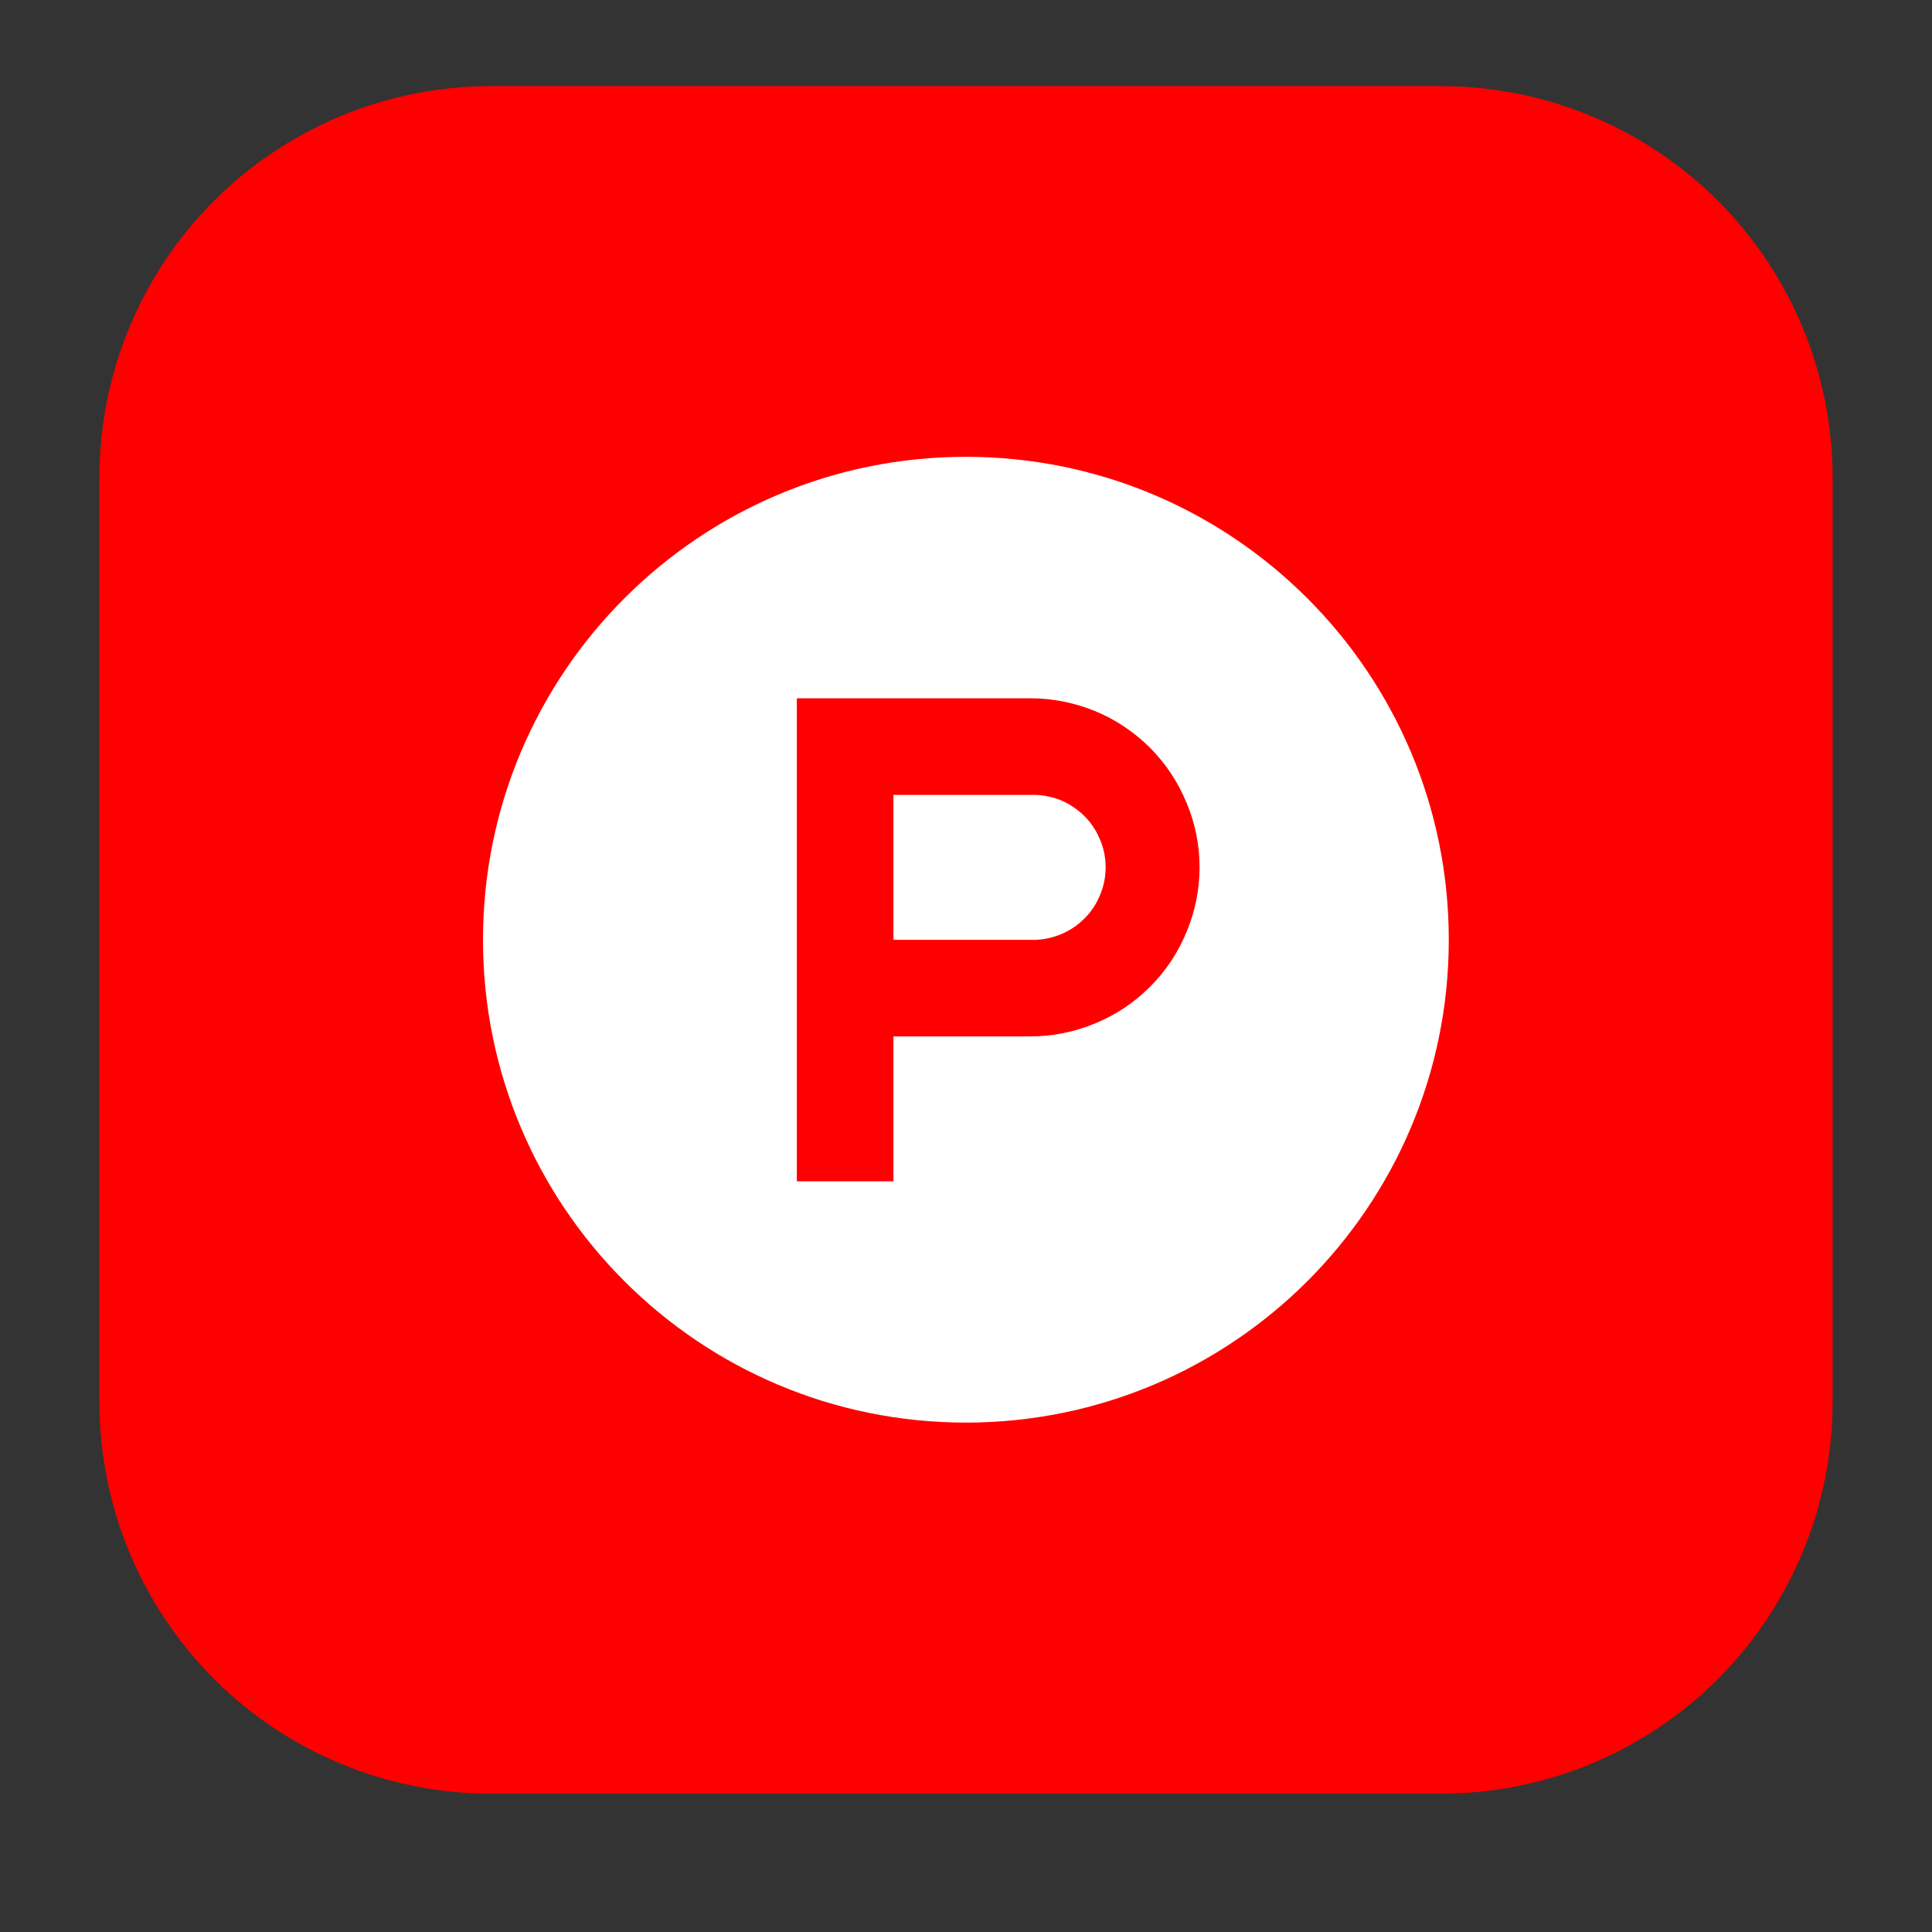
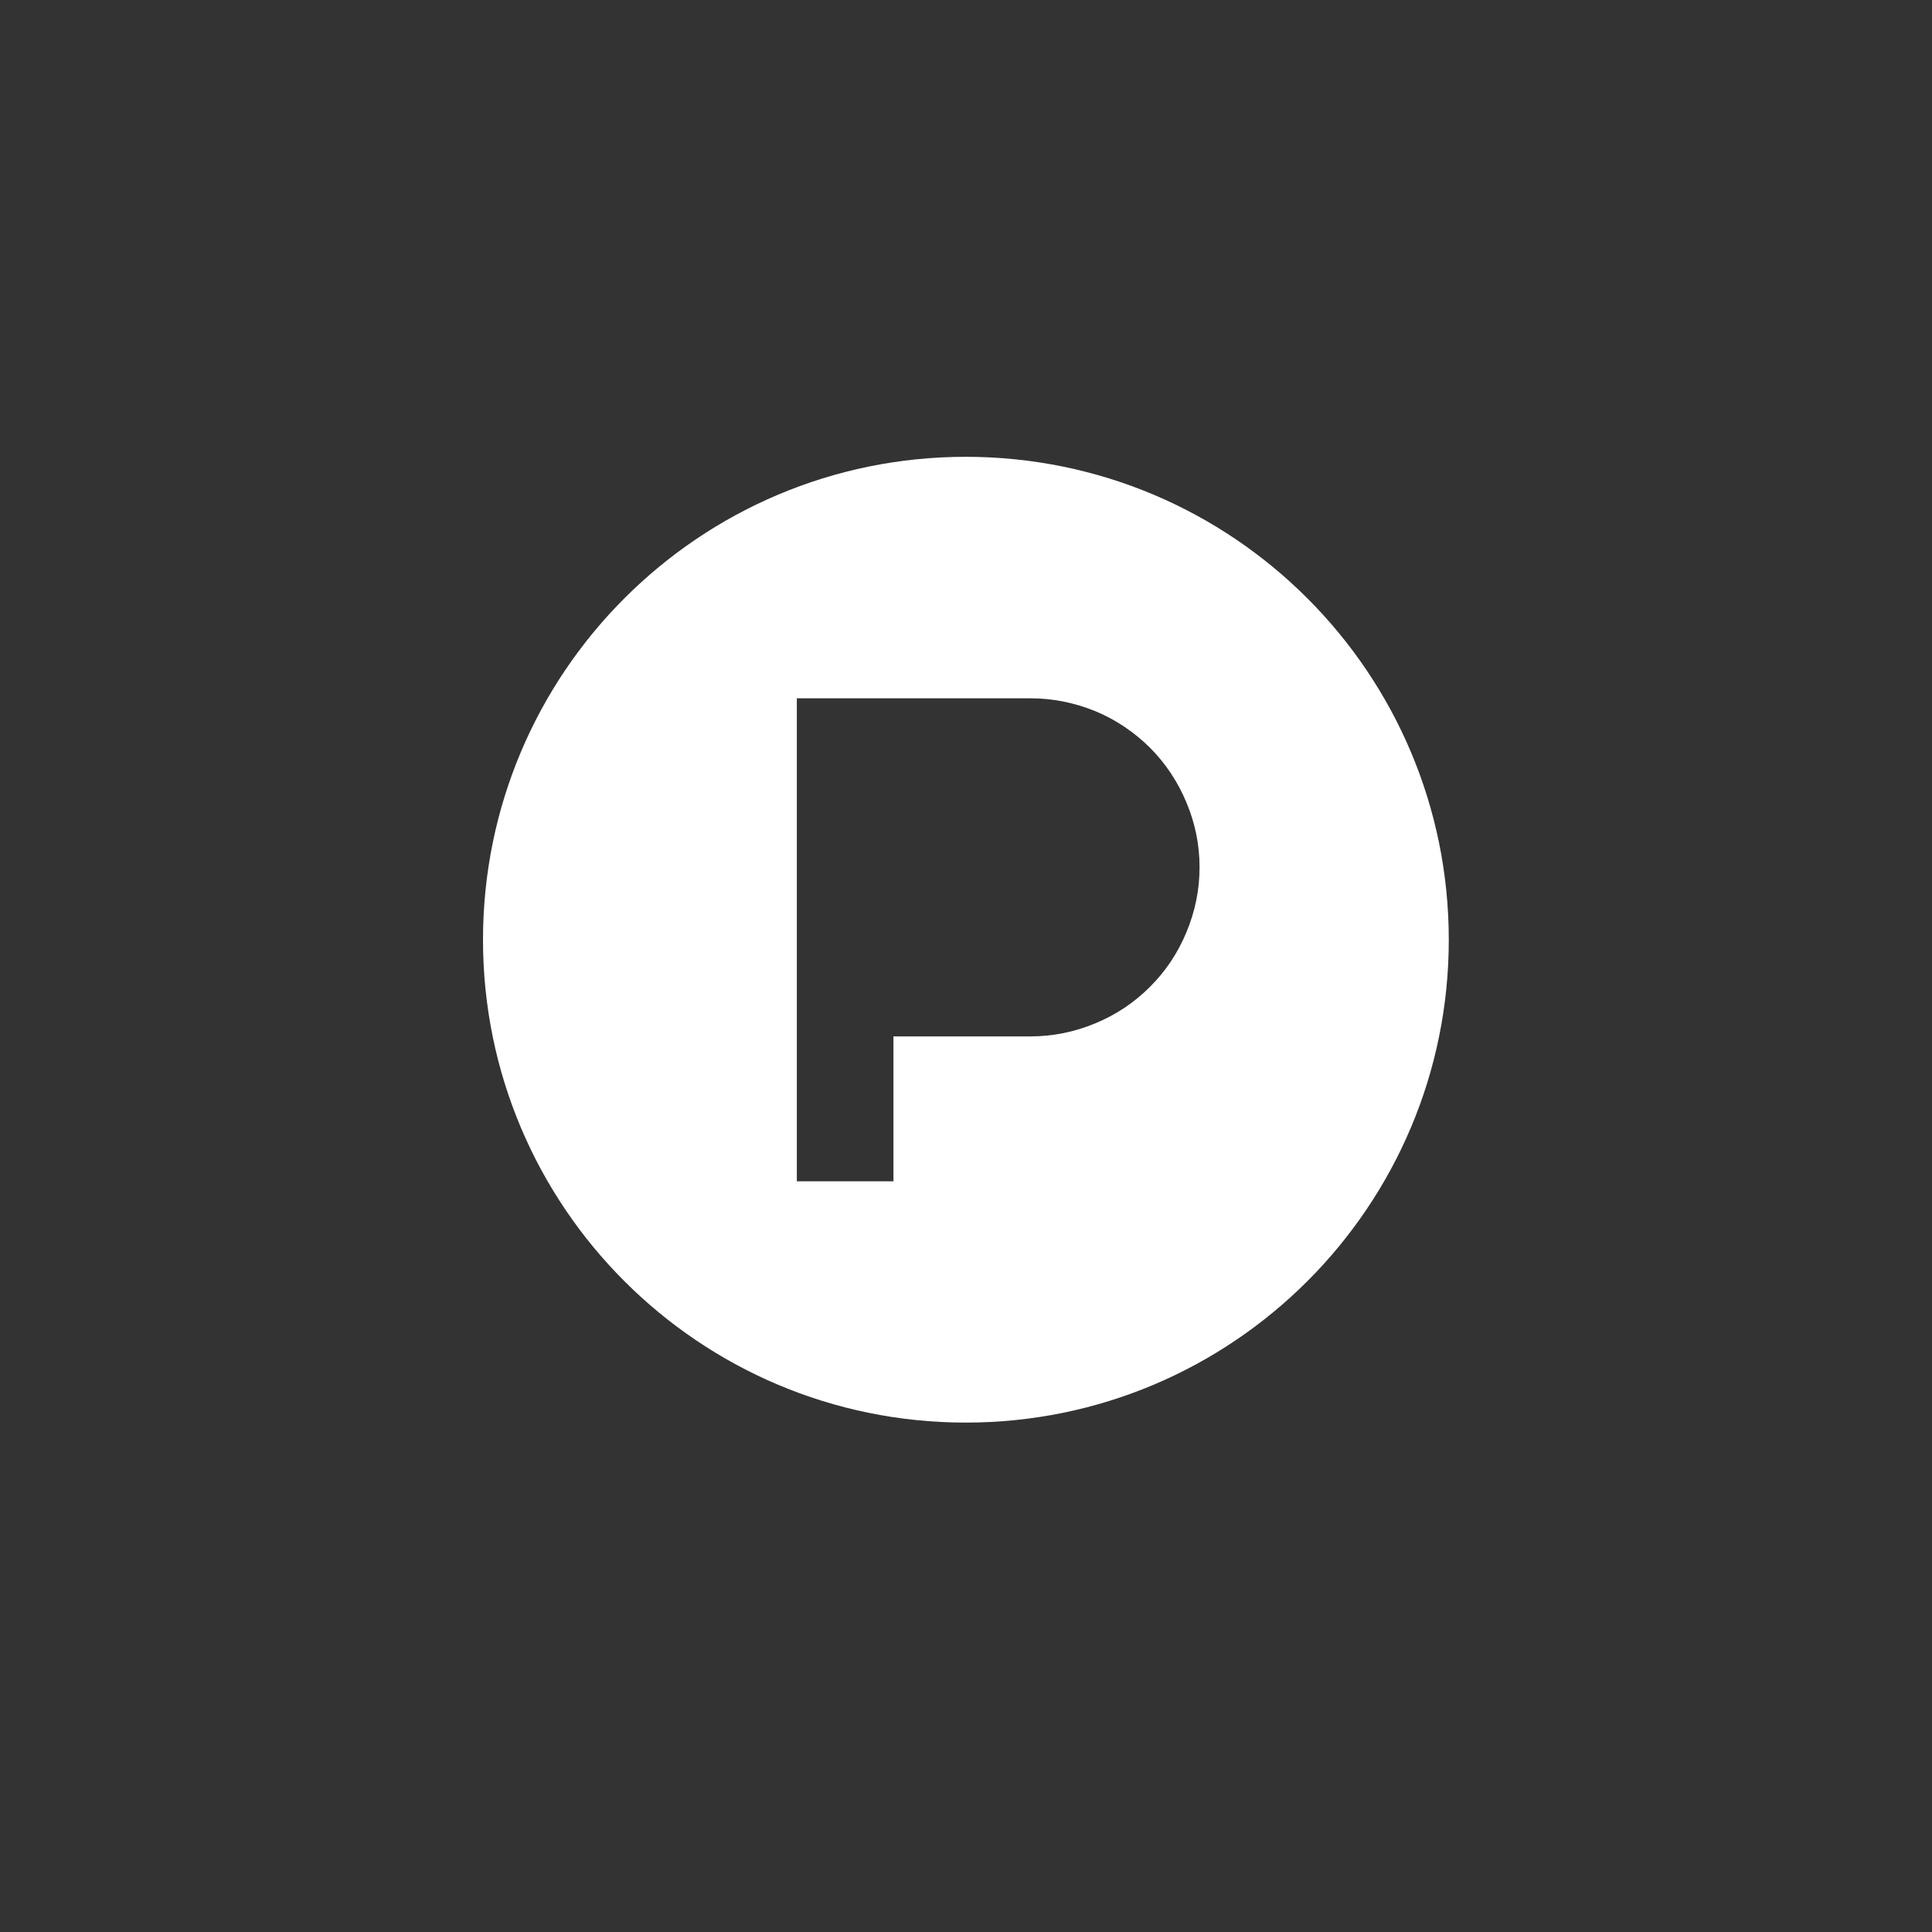
<svg xmlns="http://www.w3.org/2000/svg" width="48" zoomAndPan="magnify" viewBox="0 0 36 36" height="48" preserveAspectRatio="xMidYMid meet" version="1.2">
  <rect x="0" y="0" width="36" height="36" fill="#333333" stroke="none" />
  <defs>
    <clipPath id="584bc13d37">
      <path d="M 1.852 1.605 L 34.164 1.605 L 34.164 33.422 L 1.852 33.422 Z M 1.852 1.605 " />
    </clipPath>
    <clipPath id="f8fdcdddcc">
-       <path d="M 9.148 1.605 L 26.852 1.605 C 28.789 1.605 30.645 2.375 32.012 3.742 C 33.379 5.109 34.148 6.969 34.148 8.902 L 34.148 26.125 C 34.148 28.059 33.379 29.914 32.012 31.285 C 30.645 32.652 28.789 33.422 26.852 33.422 L 9.148 33.422 C 7.211 33.422 5.355 32.652 3.988 31.285 C 2.621 29.914 1.852 28.059 1.852 26.125 L 1.852 8.902 C 1.852 6.969 2.621 5.109 3.988 3.742 C 5.355 2.375 7.211 1.605 9.148 1.605 Z M 9.148 1.605 " />
-     </clipPath>
+       </clipPath>
    <clipPath id="53b497f0cb">
-       <path d="M 0.852 0.605 L 33.164 0.605 L 33.164 32.422 L 0.852 32.422 Z M 0.852 0.605 " />
-     </clipPath>
+       </clipPath>
    <clipPath id="f74770b792">
-       <path d="M 8.148 0.605 L 25.852 0.605 C 27.789 0.605 29.645 1.375 31.012 2.742 C 32.379 4.109 33.148 5.969 33.148 7.902 L 33.148 25.125 C 33.148 27.059 32.379 28.914 31.012 30.285 C 29.645 31.652 27.789 32.422 25.852 32.422 L 8.148 32.422 C 6.211 32.422 4.355 31.652 2.988 30.285 C 1.621 28.914 0.852 27.059 0.852 25.125 L 0.852 7.902 C 0.852 5.969 1.621 4.109 2.988 2.742 C 4.355 1.375 6.211 0.605 8.148 0.605 Z M 8.148 0.605 " />
-     </clipPath>
+       </clipPath>
    <clipPath id="50fefad4d7">
      <rect x="0" width="34" y="0" height="33" />
    </clipPath>
  </defs>
  <g id="dd99a5f7d8">
    <g clip-rule="nonzero" clip-path="url(#584bc13d37)">
      <g clip-rule="nonzero" clip-path="url(#f8fdcdddcc)">
        <g transform="matrix(1,0,0,1,1,1)">
          <g clip-path="url(#50fefad4d7)">
            <g clip-rule="nonzero" clip-path="url(#53b497f0cb)">
              <g clip-rule="nonzero" clip-path="url(#f74770b792)">
                <path style=" stroke:none;fill-rule:nonzero;fill:#ff0000;fill-opacity:1;" d="M 0.852 0.605 L 33.164 0.605 L 33.164 32.422 L 0.852 32.422 Z M 0.852 0.605 " />
              </g>
            </g>
          </g>
        </g>
      </g>
    </g>
-     <path style=" stroke:none;fill-rule:nonzero;fill:#ffffff;fill-opacity:1;" d="M 19.199 14.812 L 16.648 14.812 L 16.648 17.512 L 19.199 17.512 C 19.383 17.52 19.562 17.488 19.734 17.422 C 19.902 17.359 20.055 17.262 20.188 17.133 C 20.32 17.008 20.422 16.859 20.492 16.691 C 20.566 16.52 20.602 16.344 20.602 16.16 C 20.602 15.977 20.566 15.801 20.492 15.633 C 20.422 15.465 20.32 15.316 20.188 15.188 C 20.055 15.062 19.902 14.965 19.734 14.898 C 19.562 14.836 19.383 14.805 19.199 14.812 Z M 19.199 14.812 " />
-     <path style=" stroke:none;fill-rule:nonzero;fill:#ffffff;fill-opacity:1;" d="M 17.996 8.512 C 13.027 8.512 9 12.543 9 17.512 C 9 22.48 13.027 26.508 17.996 26.508 C 22.969 26.508 26.996 22.48 26.996 17.512 C 26.996 12.543 22.969 8.512 17.996 8.512 Z M 19.199 19.312 L 16.648 19.312 L 16.648 22.012 L 14.848 22.012 L 14.848 13.012 L 19.203 13.012 C 19.621 13.012 20.02 13.094 20.406 13.25 C 20.793 13.41 21.133 13.641 21.43 13.934 C 21.723 14.23 21.949 14.57 22.109 14.957 C 22.27 15.34 22.352 15.742 22.352 16.16 C 22.352 16.578 22.27 16.98 22.109 17.367 C 21.949 17.754 21.723 18.094 21.43 18.387 C 21.133 18.684 20.793 18.91 20.406 19.07 C 20.02 19.23 19.617 19.312 19.199 19.312 Z M 19.199 19.312 " />
+     <path style=" stroke:none;fill-rule:nonzero;fill:#ffffff;fill-opacity:1;" d="M 17.996 8.512 C 13.027 8.512 9 12.543 9 17.512 C 9 22.48 13.027 26.508 17.996 26.508 C 22.969 26.508 26.996 22.48 26.996 17.512 C 26.996 12.543 22.969 8.512 17.996 8.512 Z M 19.199 19.312 L 16.648 19.312 L 16.648 22.012 L 14.848 22.012 L 14.848 13.012 L 19.203 13.012 C 19.621 13.012 20.02 13.094 20.406 13.25 C 20.793 13.41 21.133 13.641 21.43 13.934 C 21.723 14.23 21.949 14.57 22.109 14.957 C 22.27 15.34 22.352 15.742 22.352 16.16 C 22.352 16.578 22.27 16.98 22.109 17.367 C 21.949 17.754 21.723 18.094 21.43 18.387 C 21.133 18.684 20.793 18.91 20.406 19.07 C 20.02 19.23 19.617 19.312 19.199 19.312 Z " />
  </g>
</svg>